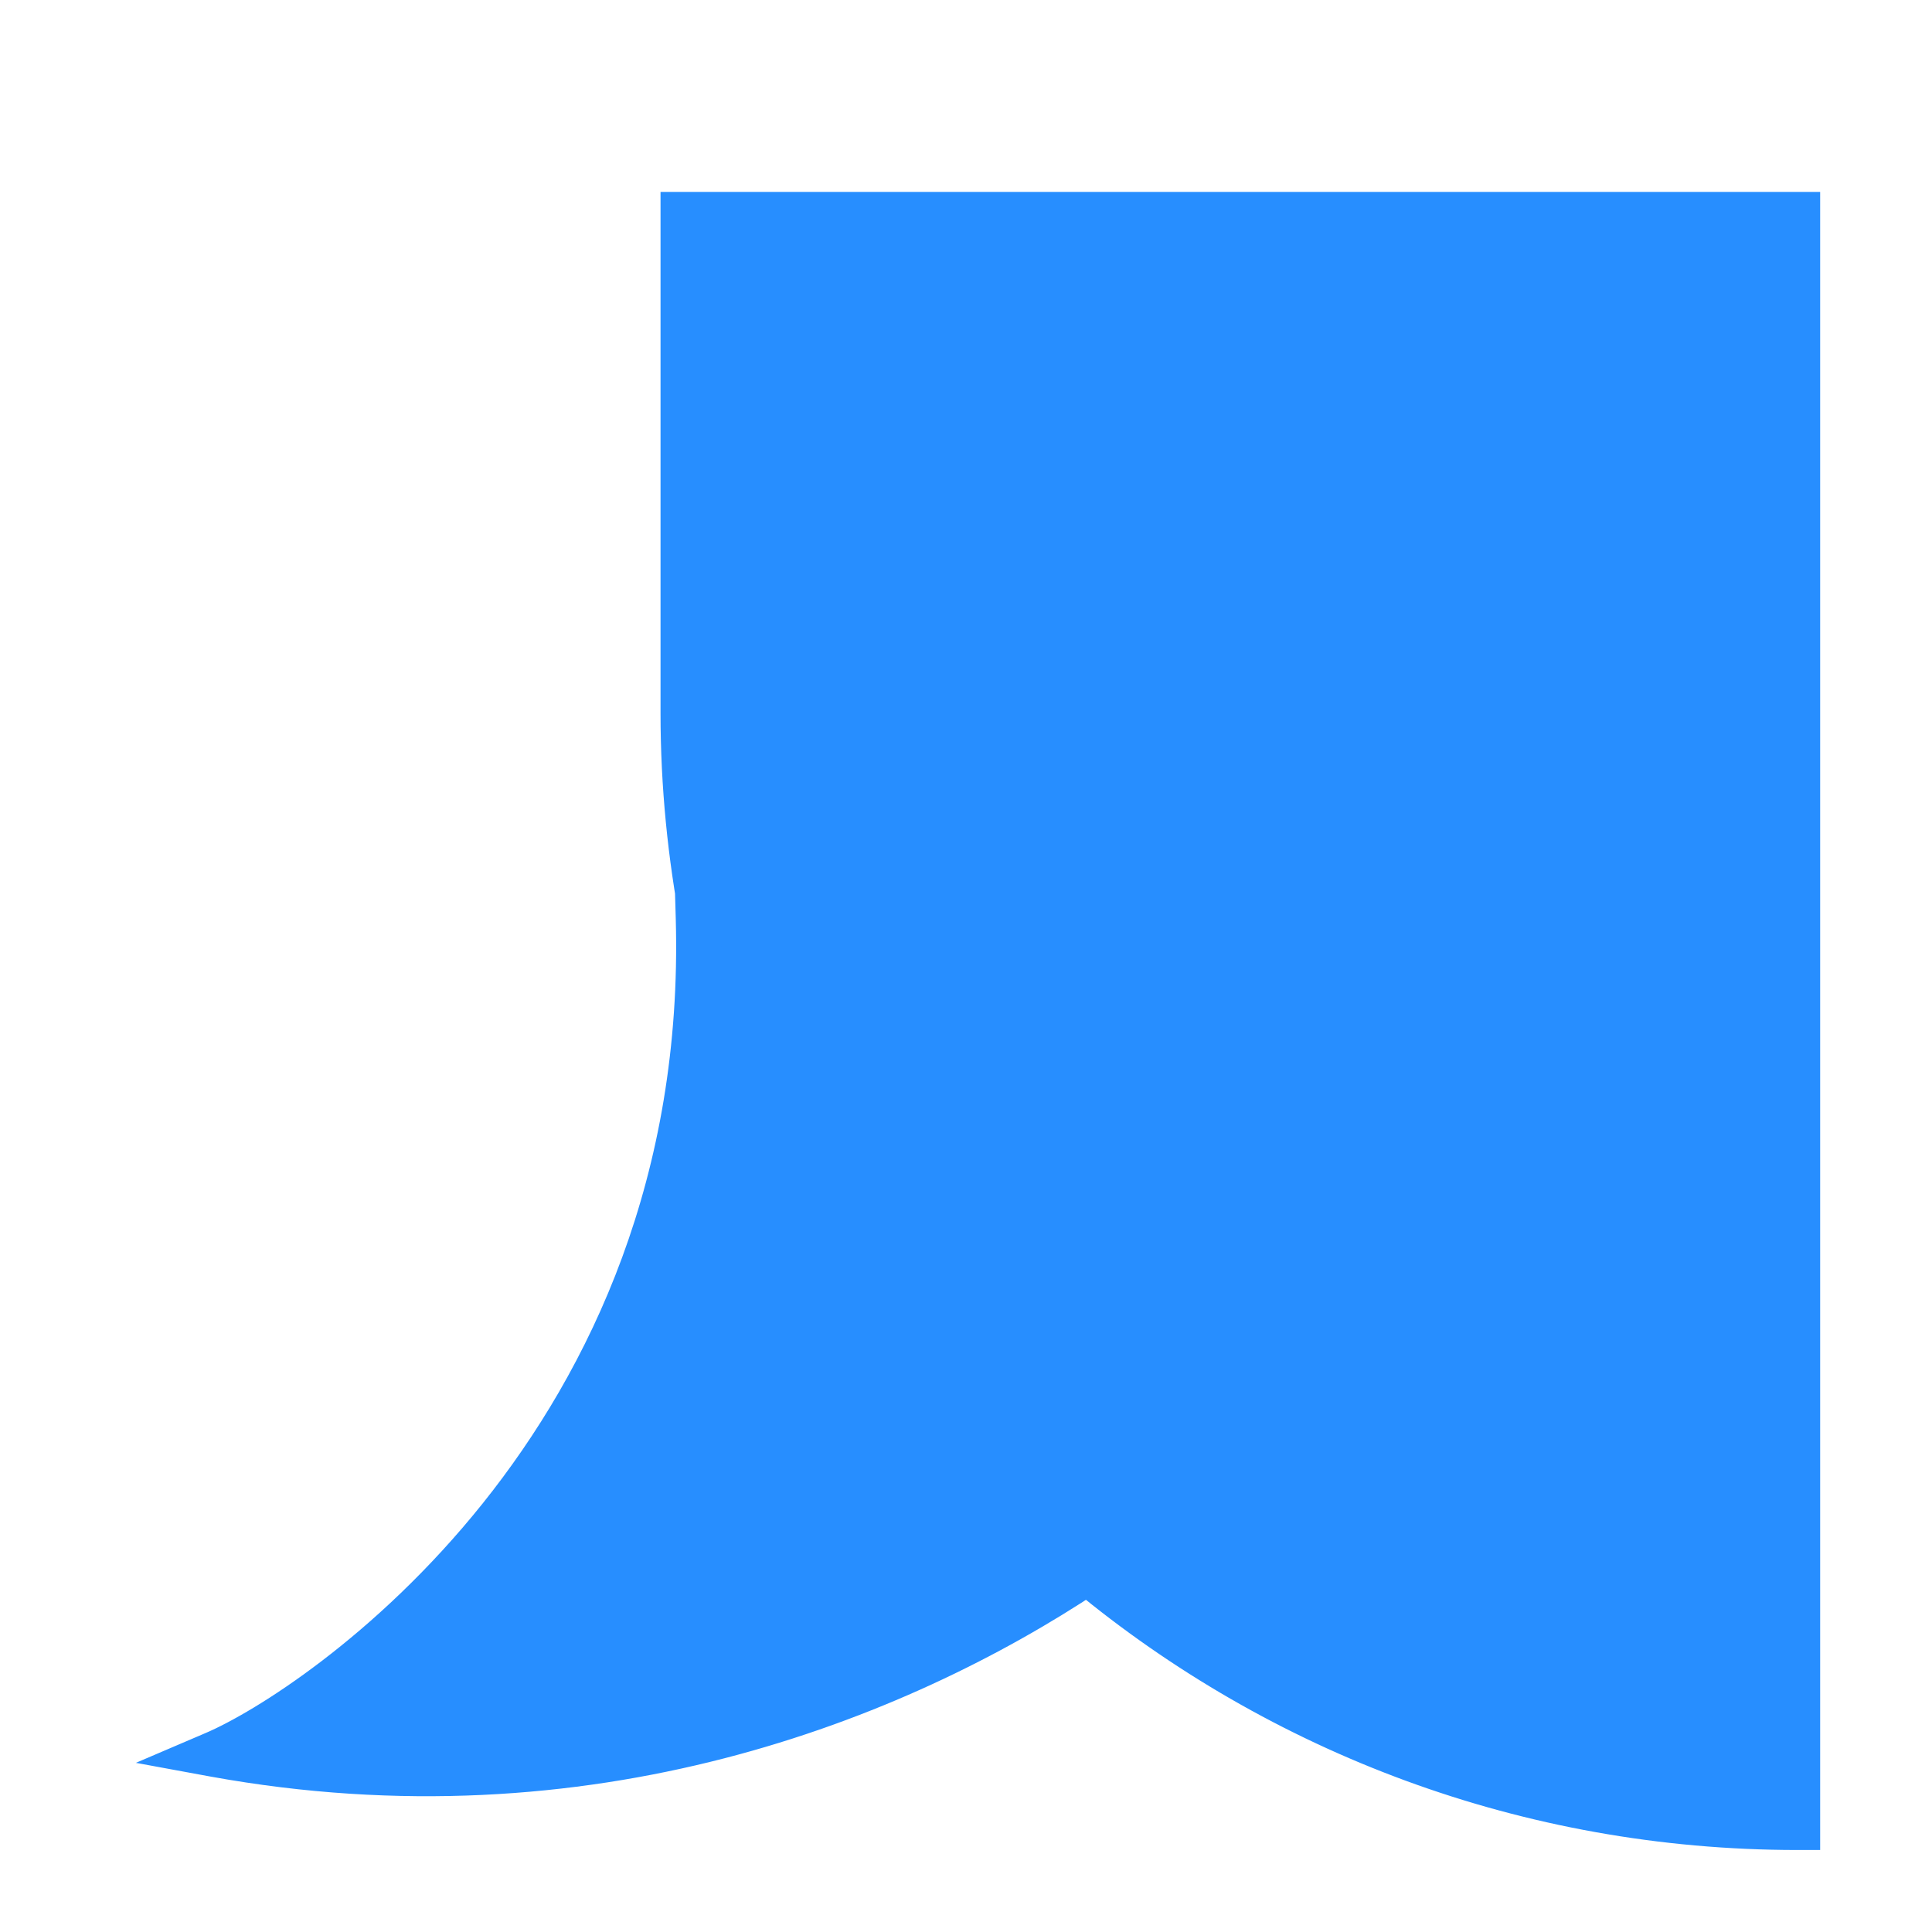
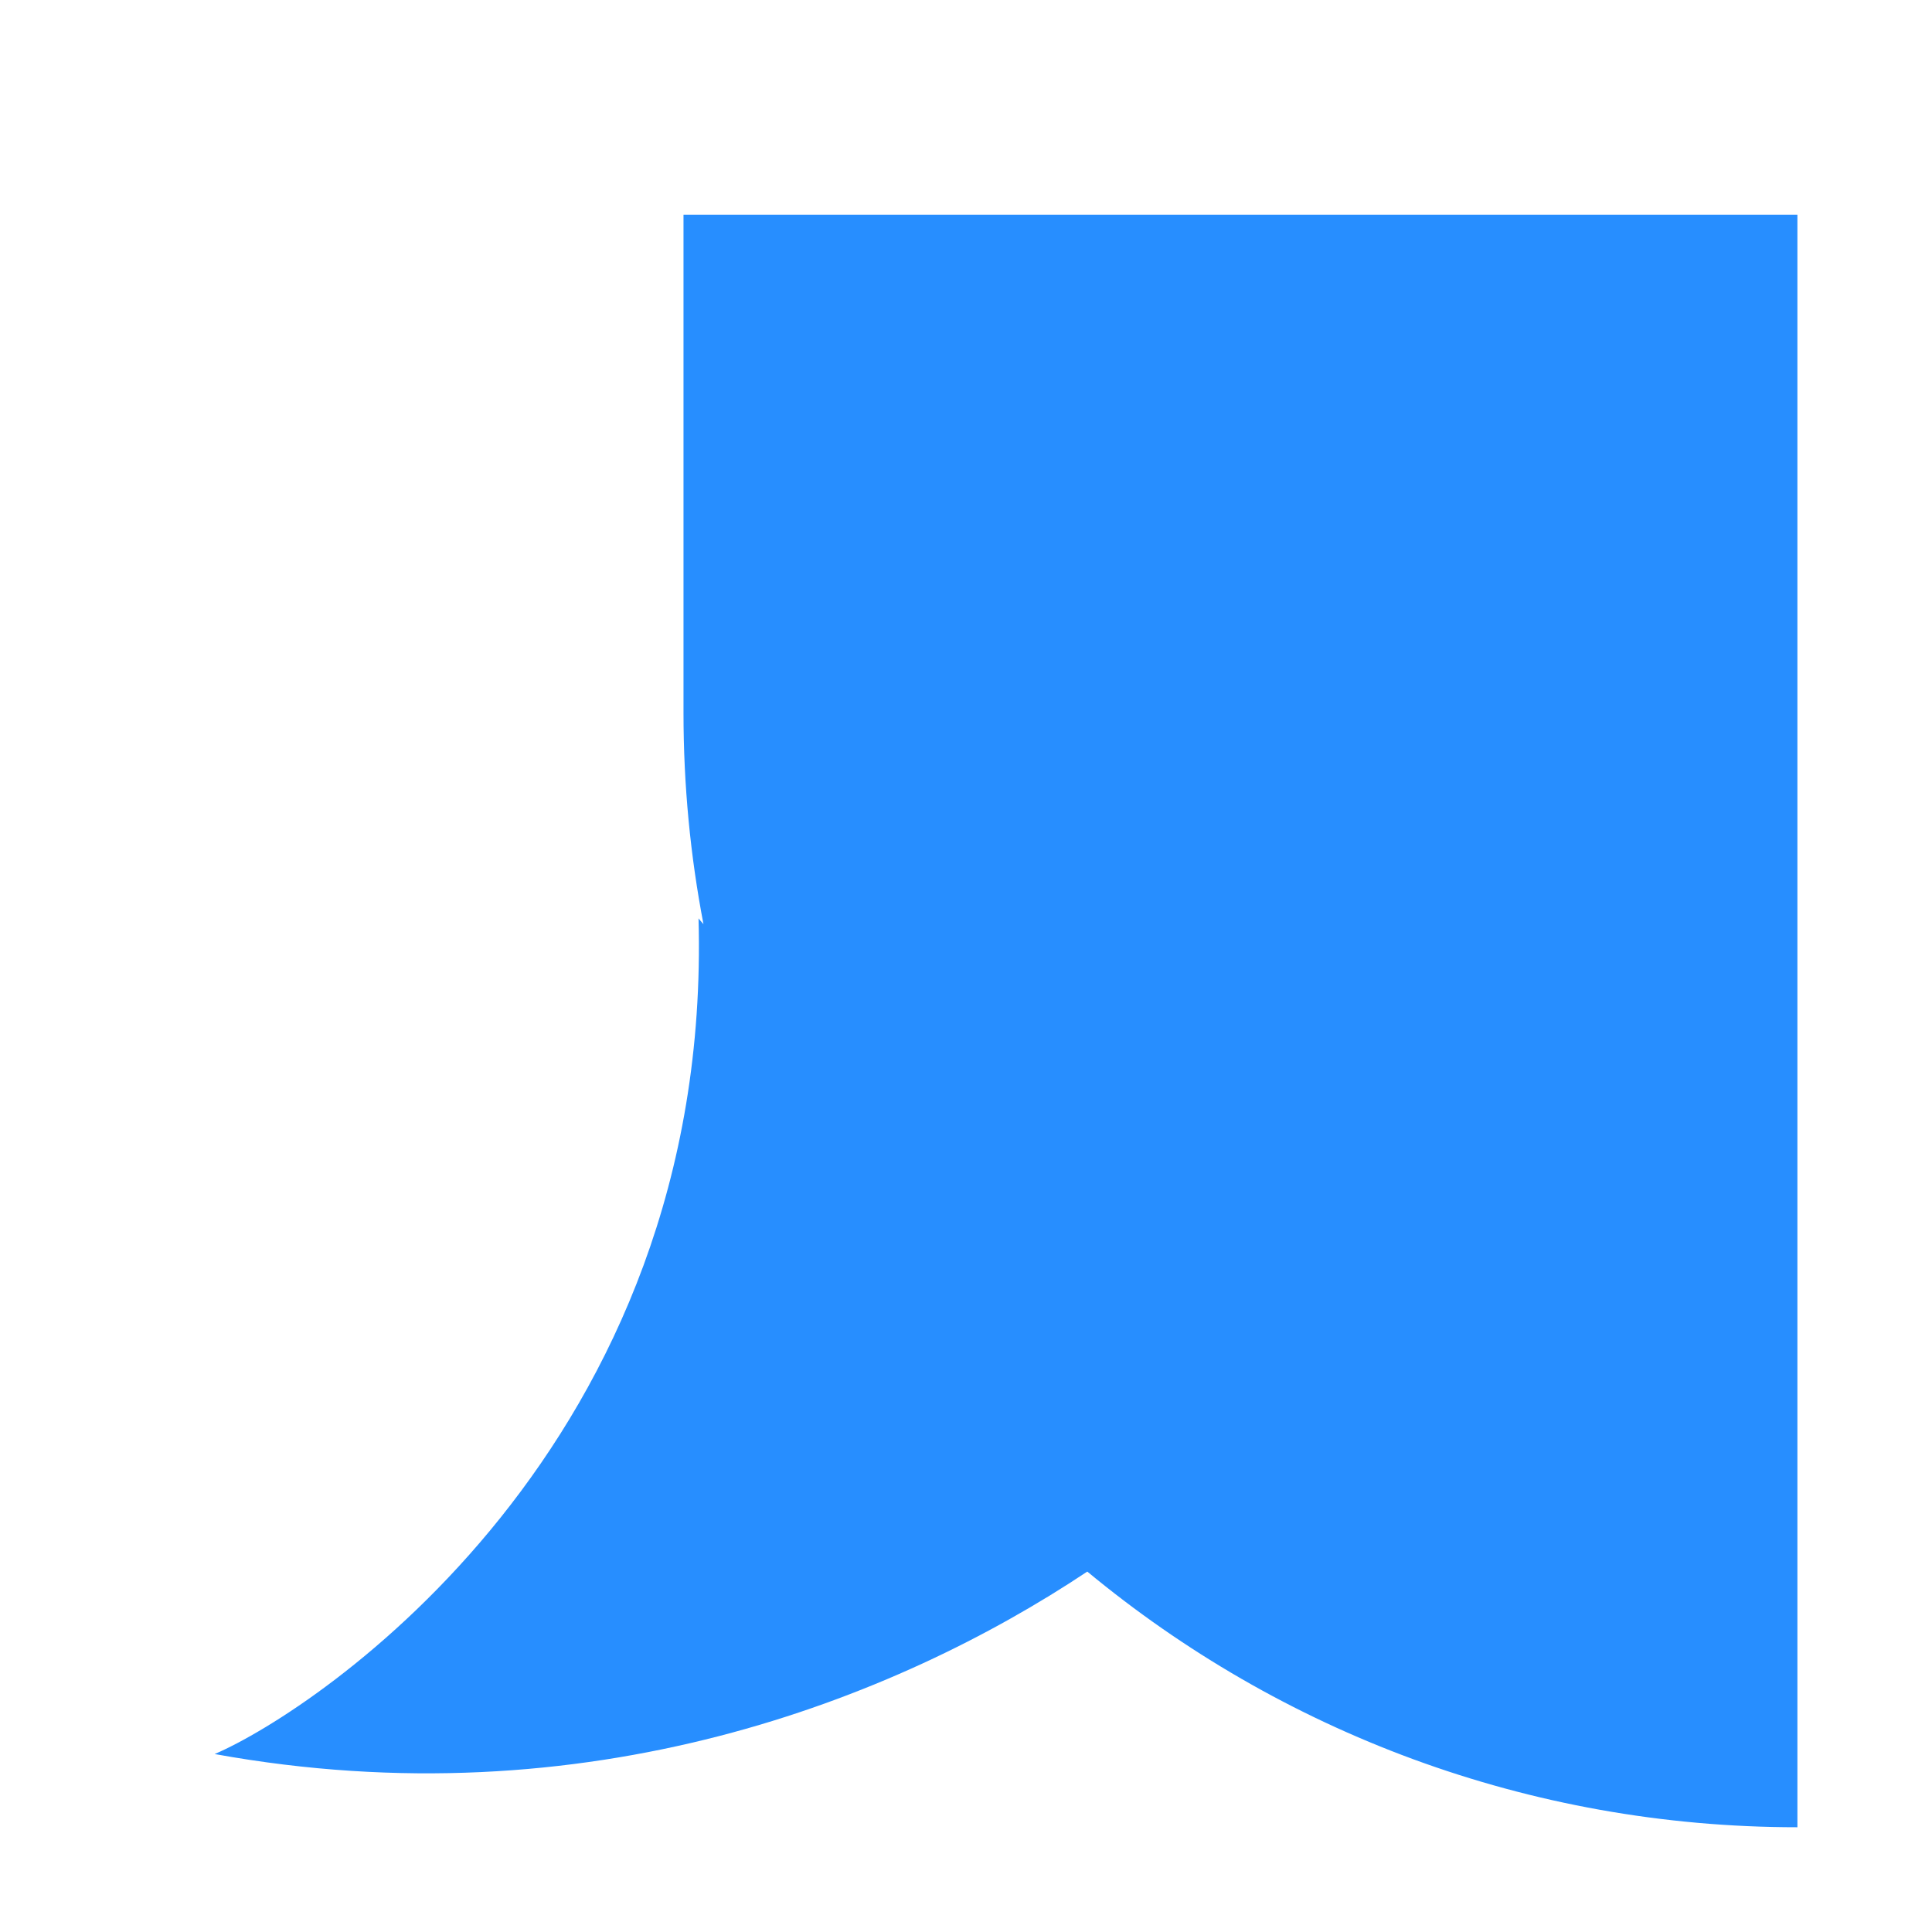
<svg xmlns="http://www.w3.org/2000/svg" fill="none" height="100%" overflow="visible" preserveAspectRatio="none" style="display: block;" viewBox="0 0 9 9" width="100%">
  <g id="Union">
    <path d="M8.373 1V8.512C7.116 8.512 5.963 8.065 5.065 7.321C4.169 7.918 2.735 8.486 1 8.171C1.478 7.966 3.322 6.737 3.254 4.278C3.261 4.288 3.27 4.296 3.277 4.305C3.216 3.987 3.184 3.658 3.184 3.322V1H8.373Z" fill="#278EFF" />
-     <path d="M8.373 1H8.479V0.894H8.373V1ZM8.373 8.512L8.373 8.618L8.479 8.618V8.512H8.373ZM5.065 7.321L5.133 7.239L5.072 7.189L5.006 7.233L5.065 7.321ZM1 8.171L0.958 8.073L0.633 8.212L0.981 8.276L1 8.171ZM3.254 4.278L3.34 4.216L3.138 3.938L3.148 4.281L3.254 4.278ZM3.277 4.305L3.195 4.372L3.382 4.285L3.277 4.305ZM3.184 3.322L3.077 3.322L3.077 3.322L3.184 3.322ZM3.184 1V0.894H3.077V1H3.184ZM8.373 1H8.267V8.512H8.373H8.479V1H8.373ZM8.373 8.512L8.373 8.405C7.142 8.405 6.013 7.968 5.133 7.239L5.065 7.321L4.998 7.403C5.914 8.162 7.09 8.618 8.373 8.618L8.373 8.512ZM5.065 7.321L5.006 7.233C4.127 7.818 2.72 8.375 1.019 8.066L1 8.171L0.981 8.276C2.75 8.597 4.212 8.017 5.124 7.41L5.065 7.321ZM1 8.171L1.042 8.269C1.297 8.159 1.892 7.79 2.415 7.136C2.94 6.48 3.395 5.534 3.36 4.275L3.254 4.278L3.148 4.281C3.181 5.481 2.748 6.379 2.249 7.003C1.747 7.63 1.181 7.978 0.958 8.073L1 8.171ZM3.254 4.278L3.168 4.341C3.176 4.352 3.184 4.361 3.188 4.365C3.191 4.368 3.192 4.369 3.194 4.37C3.195 4.372 3.195 4.372 3.195 4.372L3.277 4.305L3.36 4.238C3.356 4.233 3.352 4.229 3.349 4.226C3.347 4.223 3.344 4.22 3.342 4.218C3.338 4.214 3.339 4.214 3.34 4.216L3.254 4.278ZM3.277 4.305L3.382 4.285C3.322 3.973 3.29 3.651 3.29 3.322L3.184 3.322L3.077 3.322C3.077 3.665 3.111 4 3.173 4.325L3.277 4.305ZM3.184 3.322H3.29V1H3.184H3.077V3.322H3.184ZM3.184 1V1.106H8.373V1V0.894H3.184V1Z" fill="#278EFF" />
  </g>
</svg>